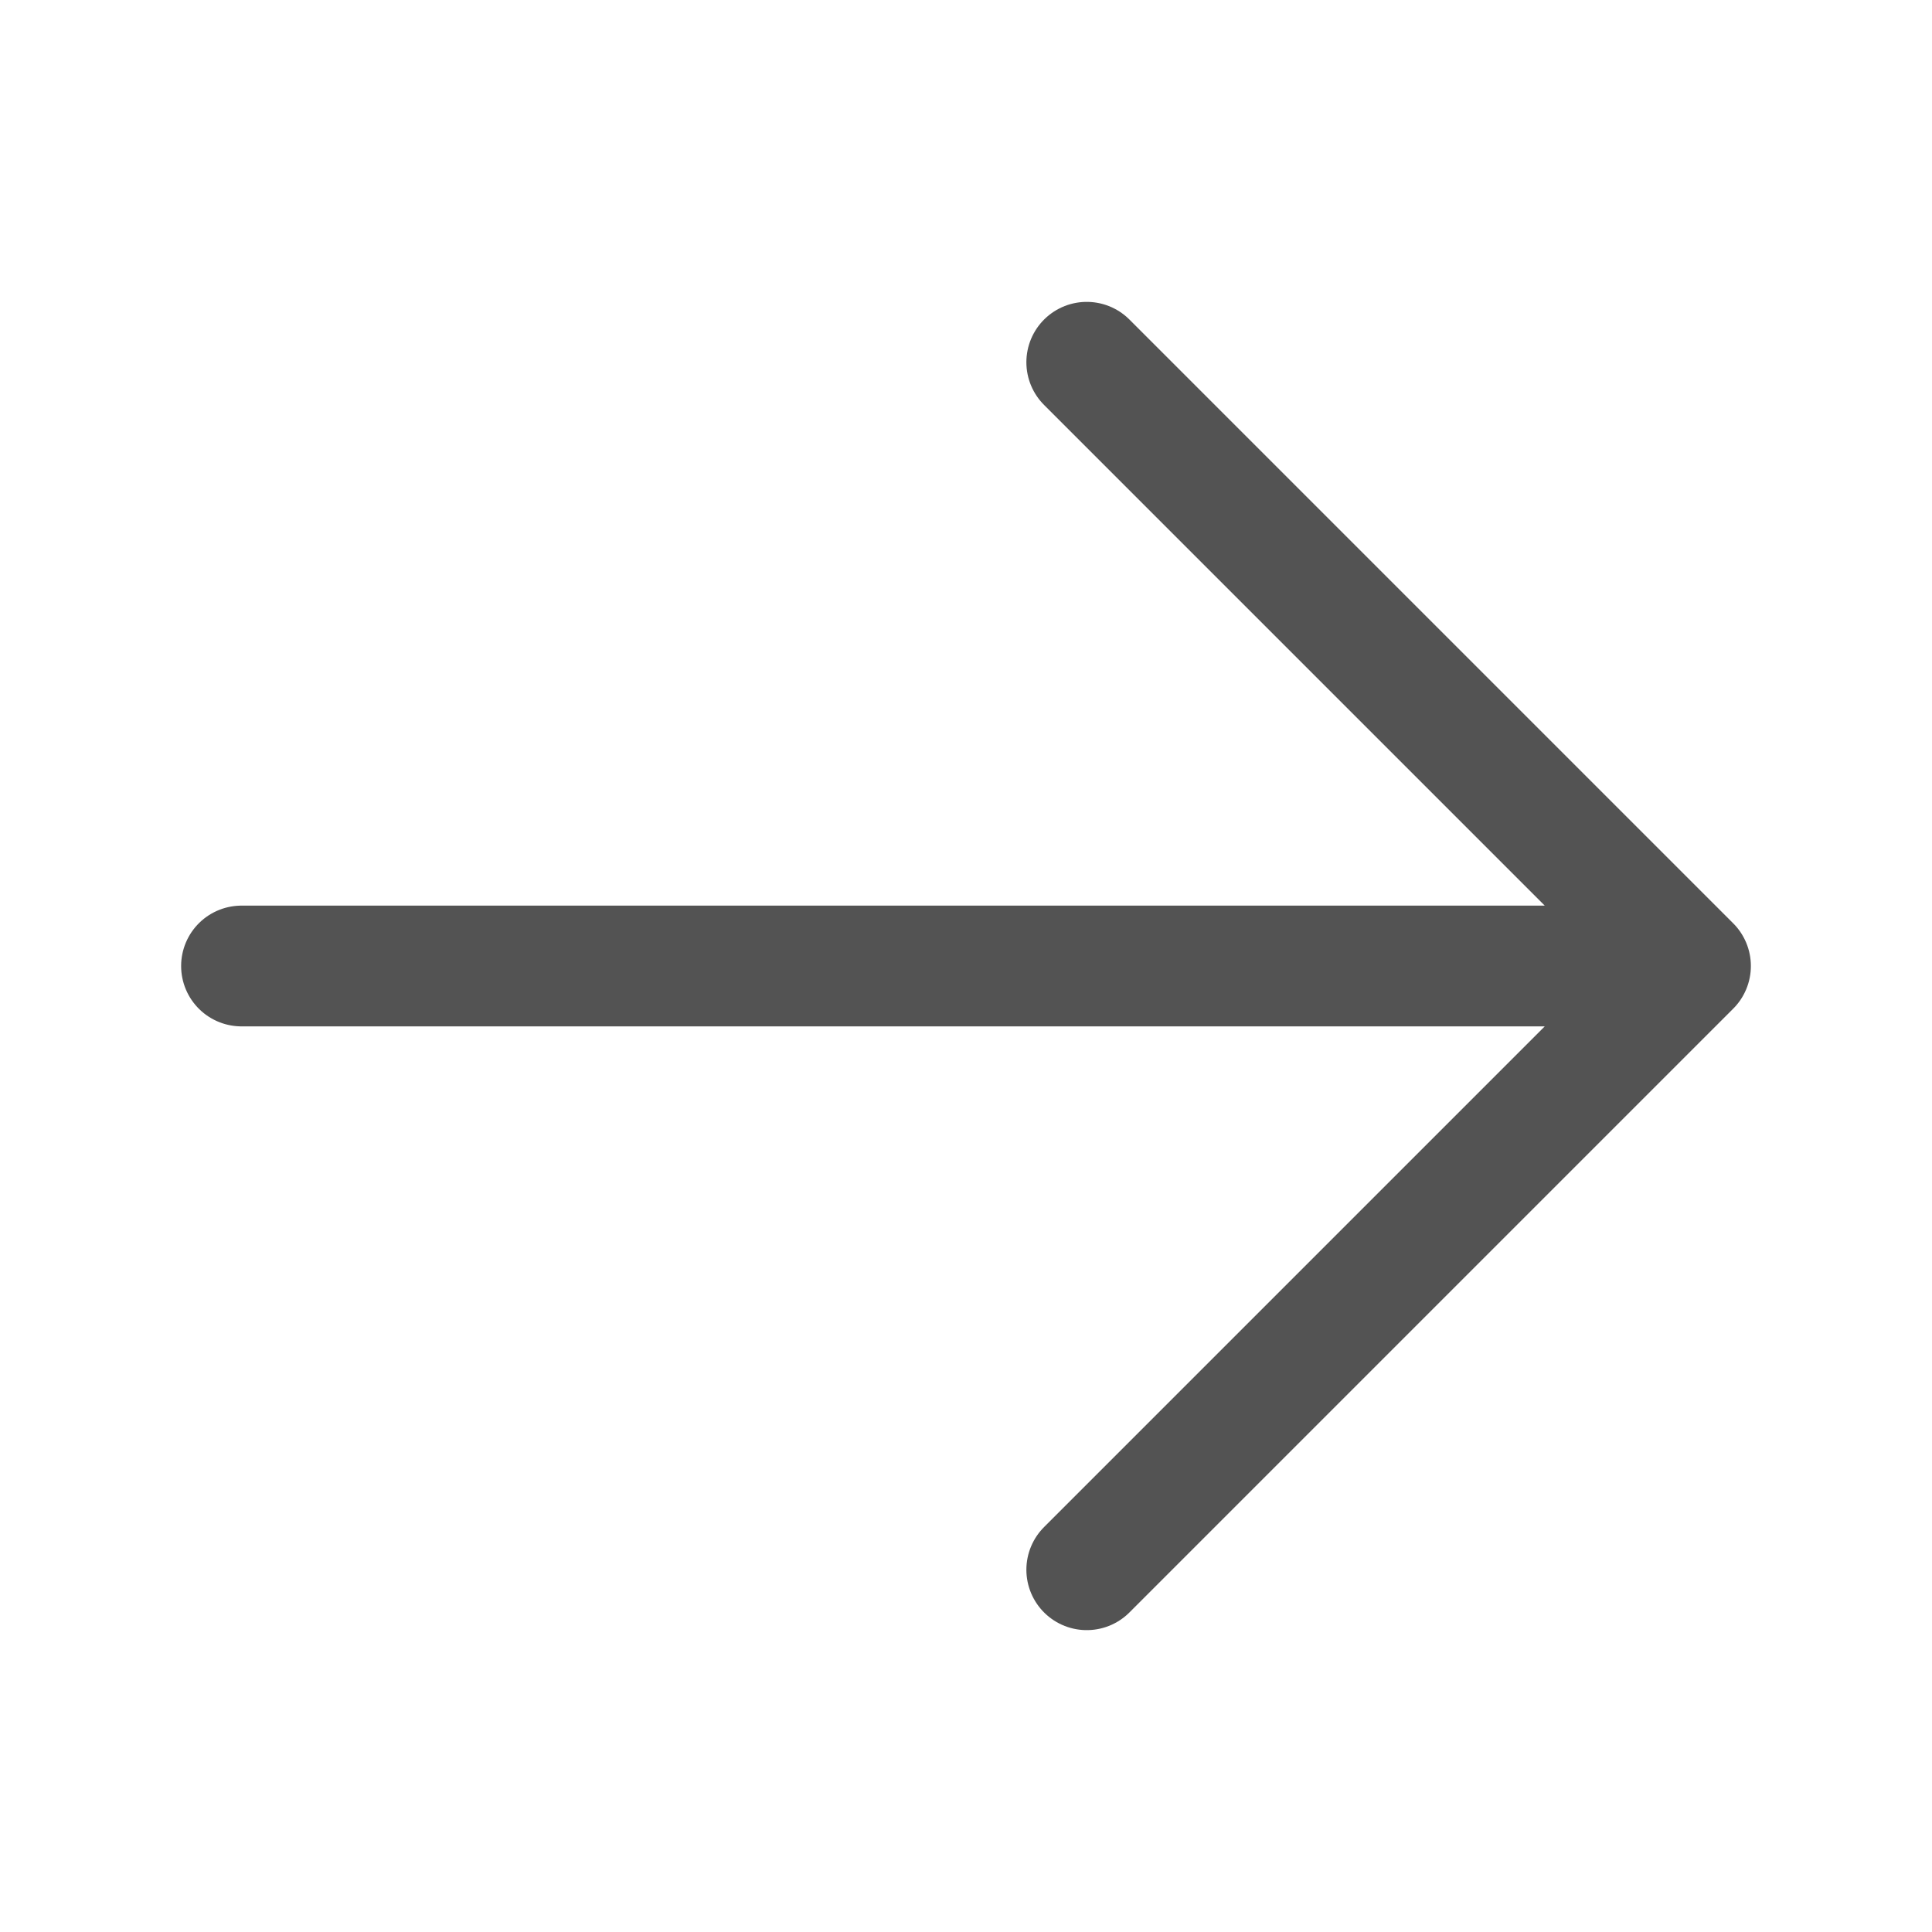
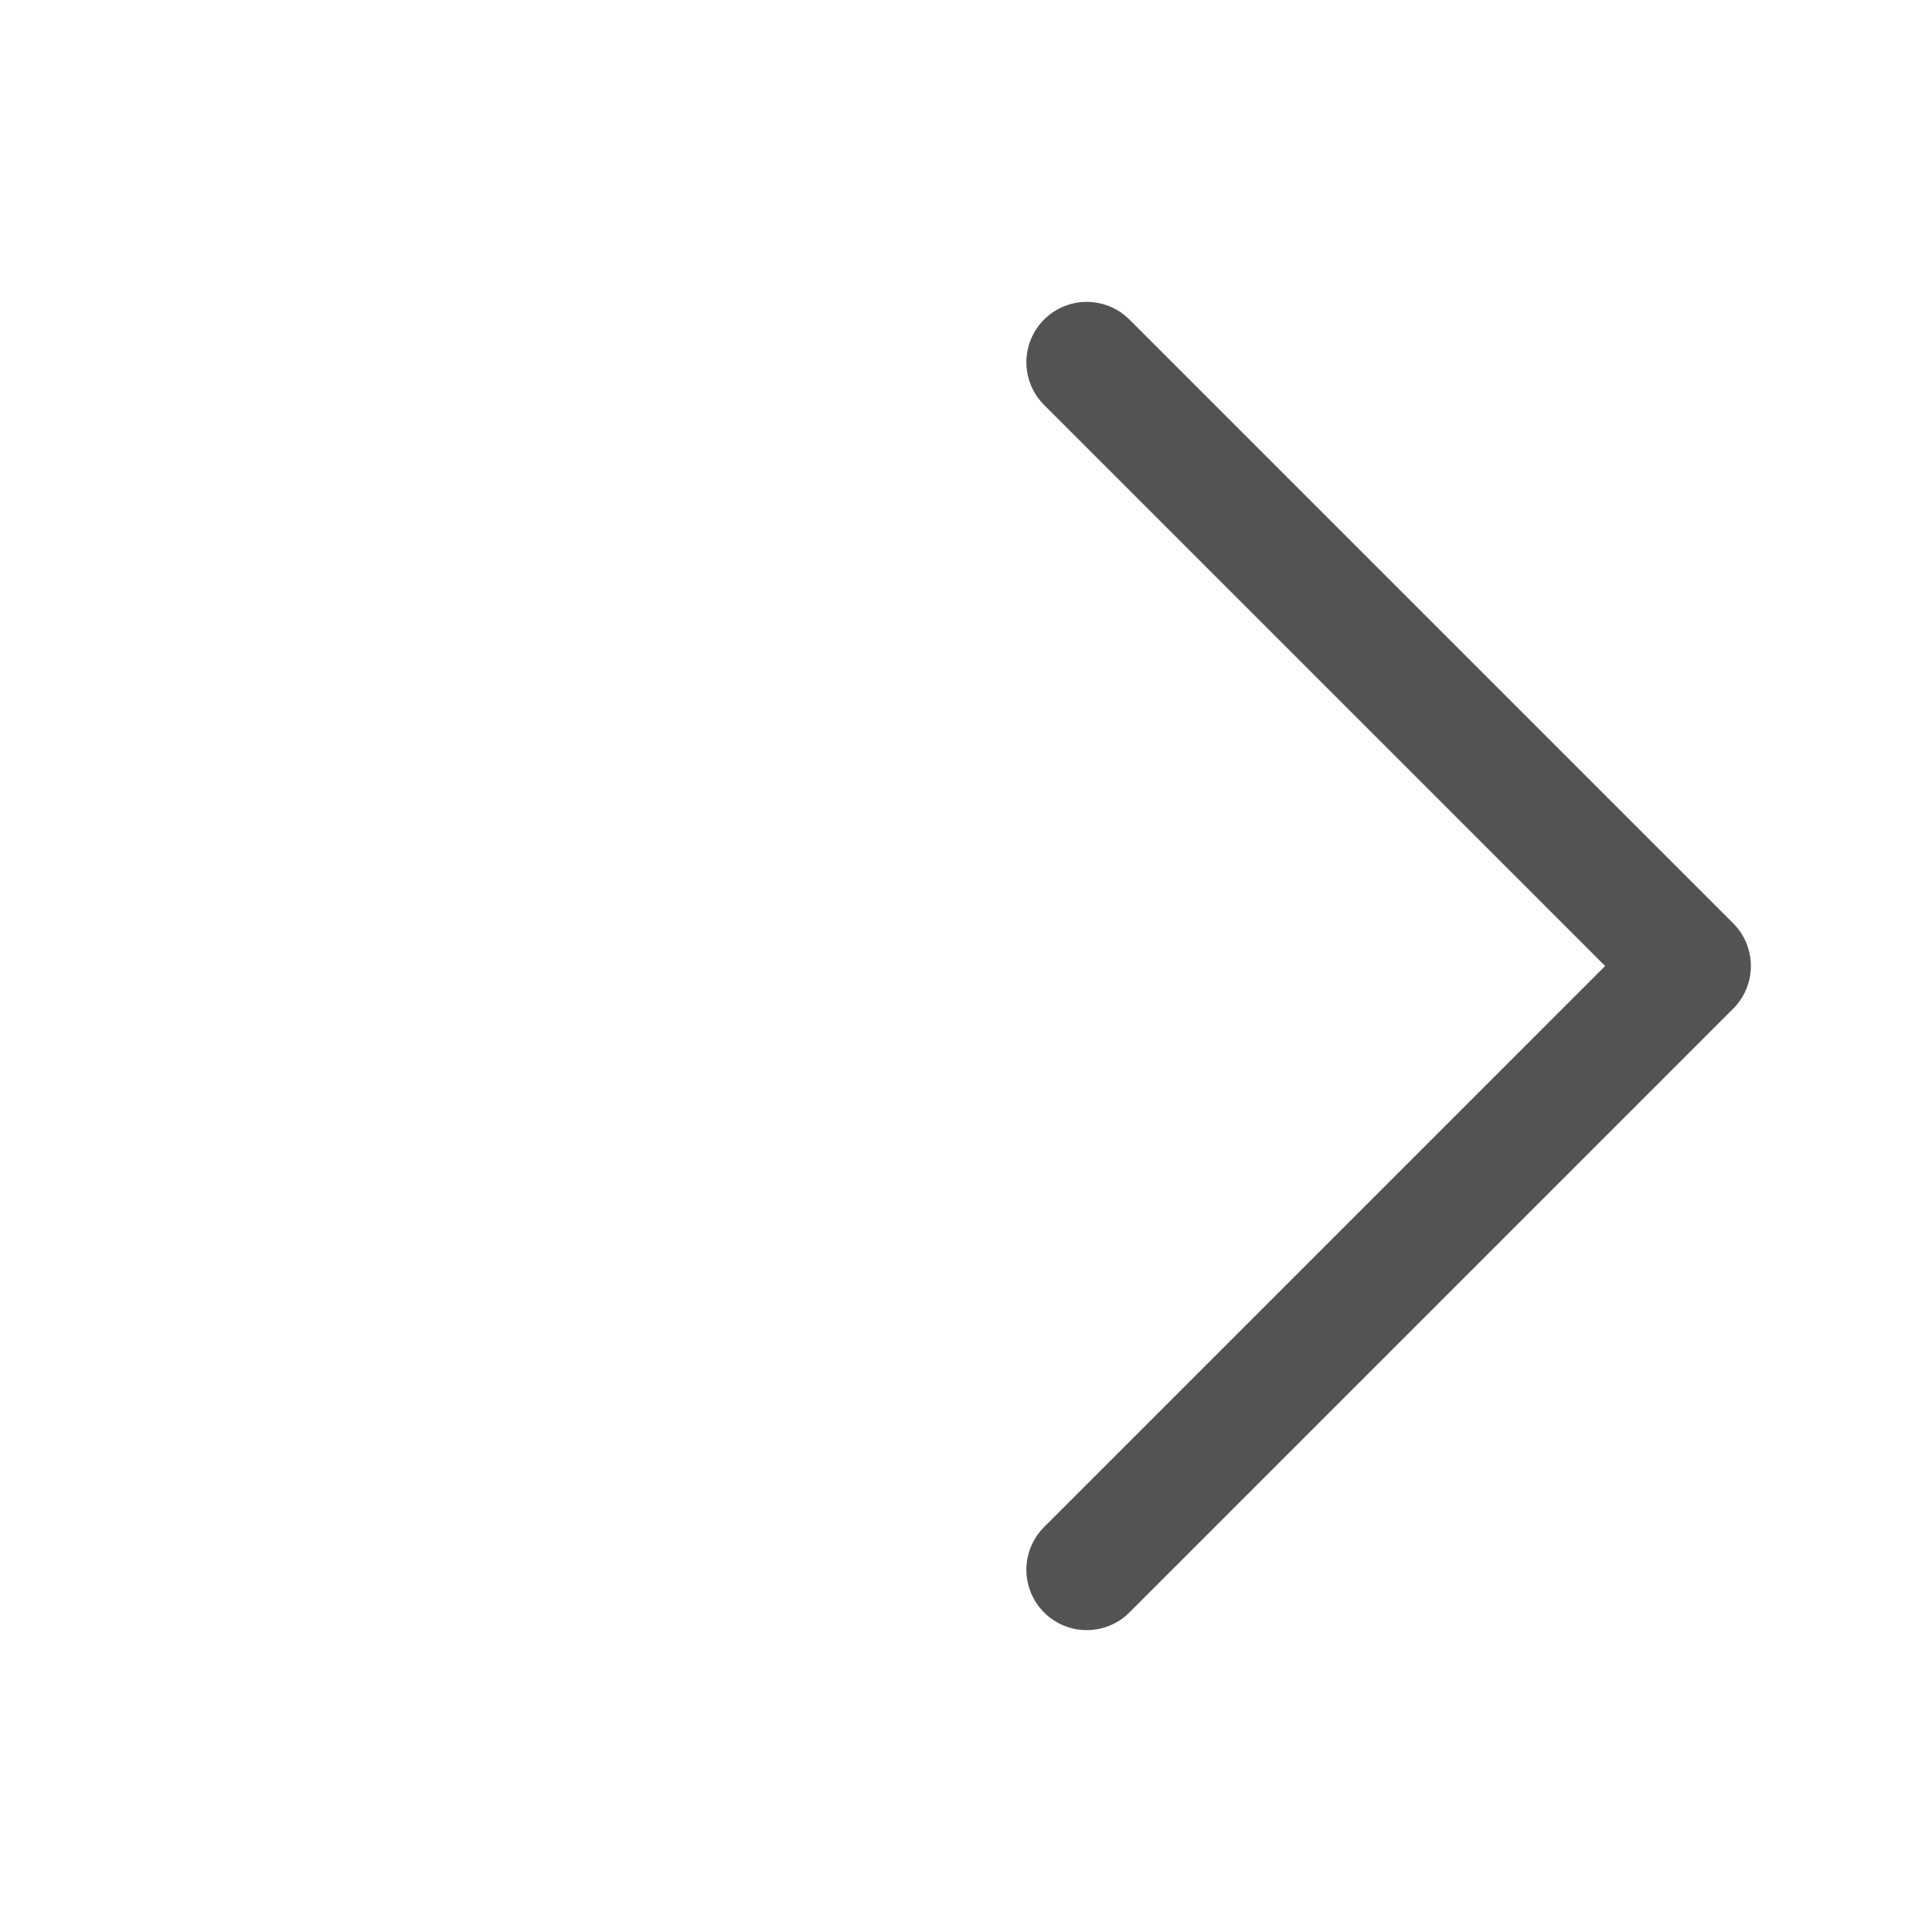
<svg xmlns="http://www.w3.org/2000/svg" width="24" height="24" viewBox="0 0 24 24" fill="none">
-   <path d="M13.5 4.5L21 12M21 12L13.5 19.5M21 12L3 12" stroke="#535353" stroke-width="1.5" stroke-linecap="round" stroke-linejoin="round" />
+   <path d="M13.5 4.5L21 12M21 12L13.5 19.5M21 12" stroke="#535353" stroke-width="1.5" stroke-linecap="round" stroke-linejoin="round" />
</svg>